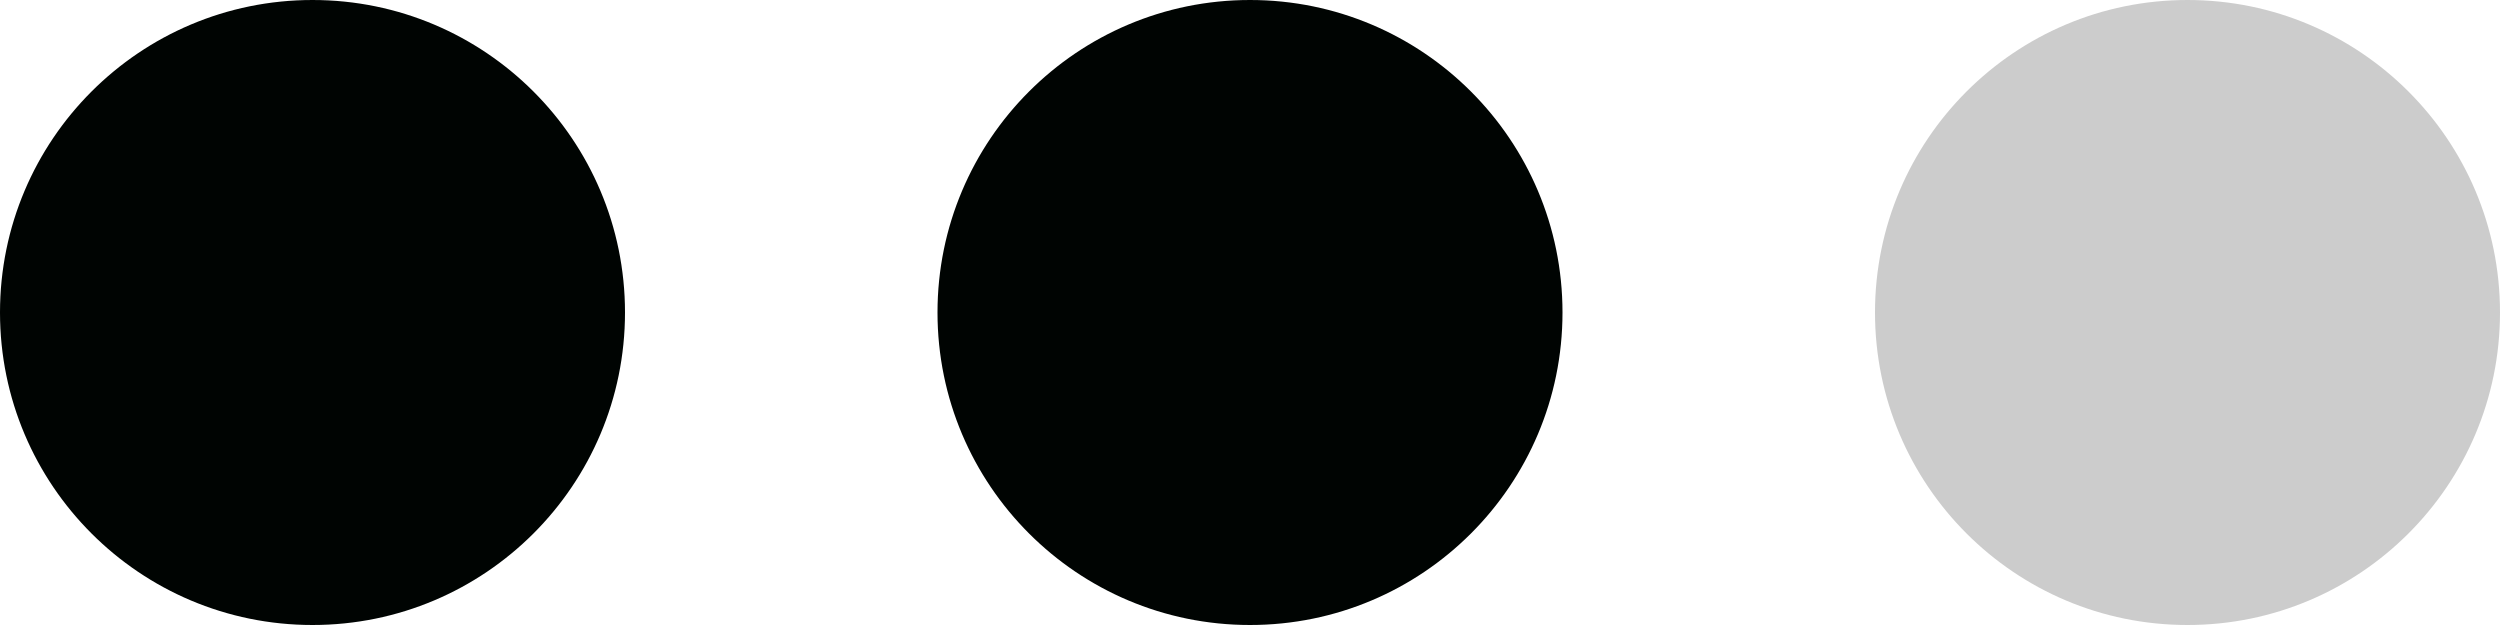
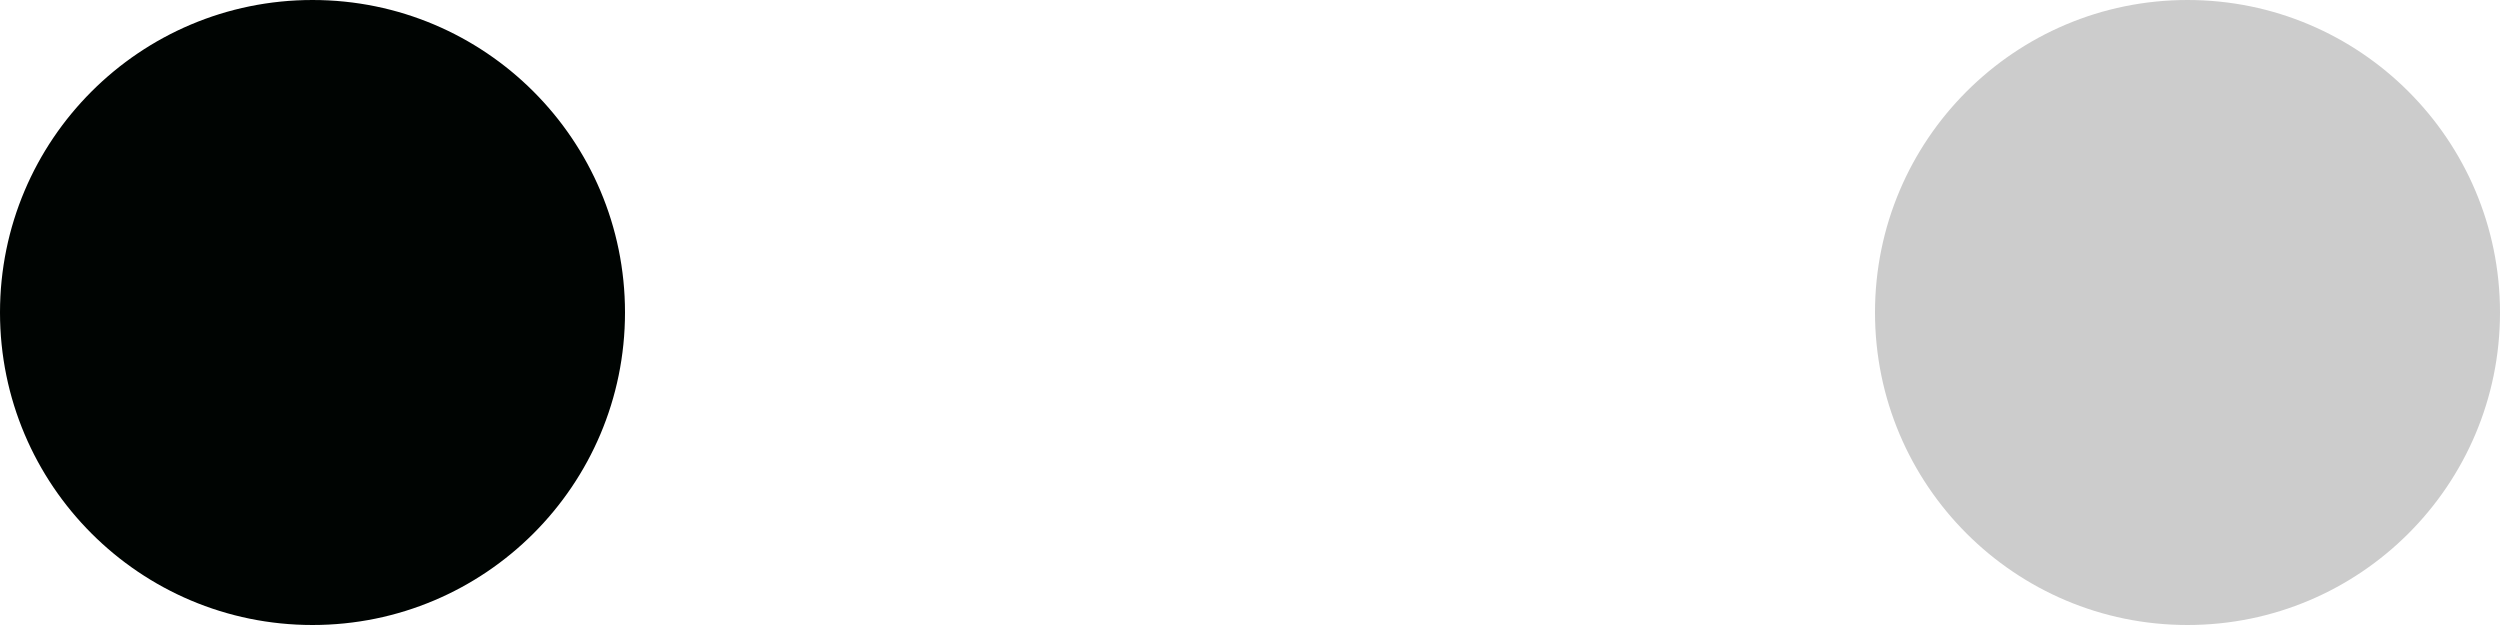
<svg xmlns="http://www.w3.org/2000/svg" width="32" height="8" viewBox="0 0 32 8" fill="none">
  <circle cx="4" cy="4" r="4" fill="#000402" />
-   <circle cx="16" cy="4" r="4" fill="#000402" />
  <circle cx="28" cy="4" r="4" fill="#000402" fill-opacity="0.2" />
</svg>